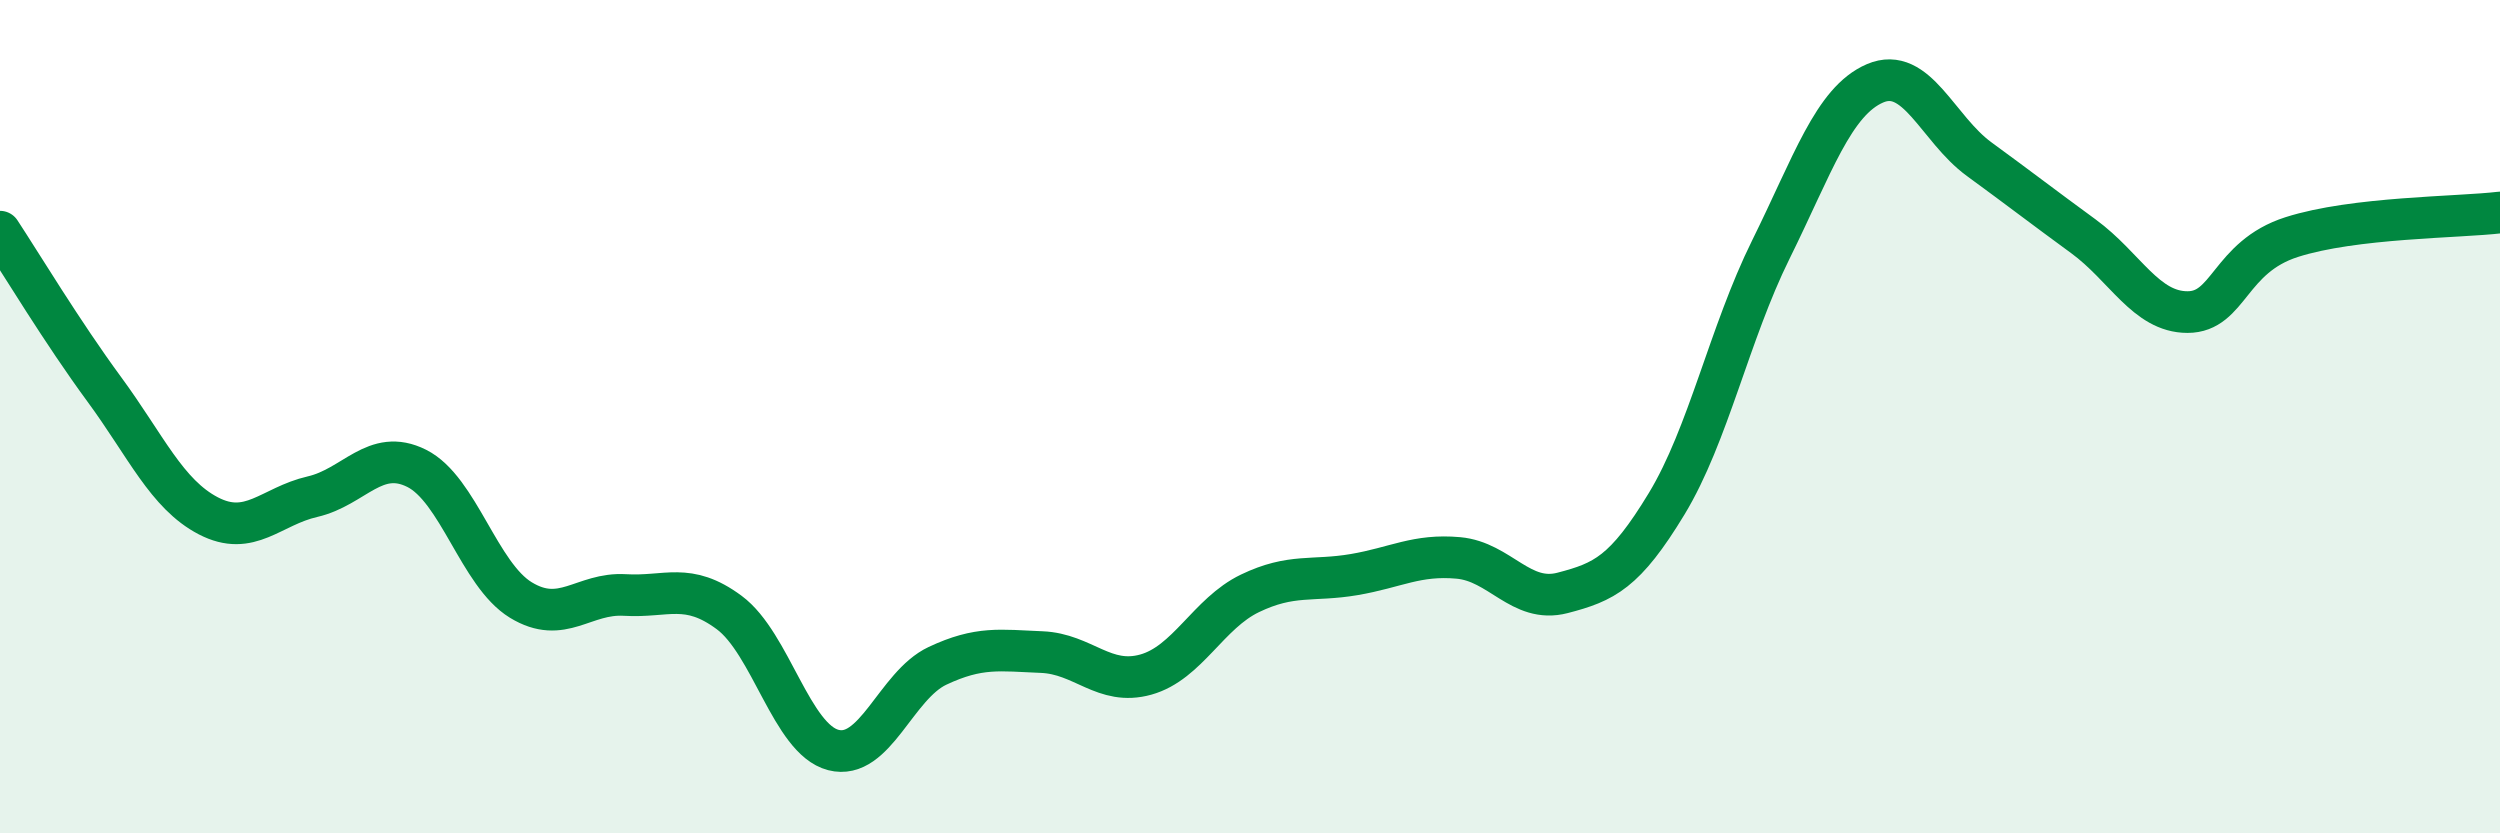
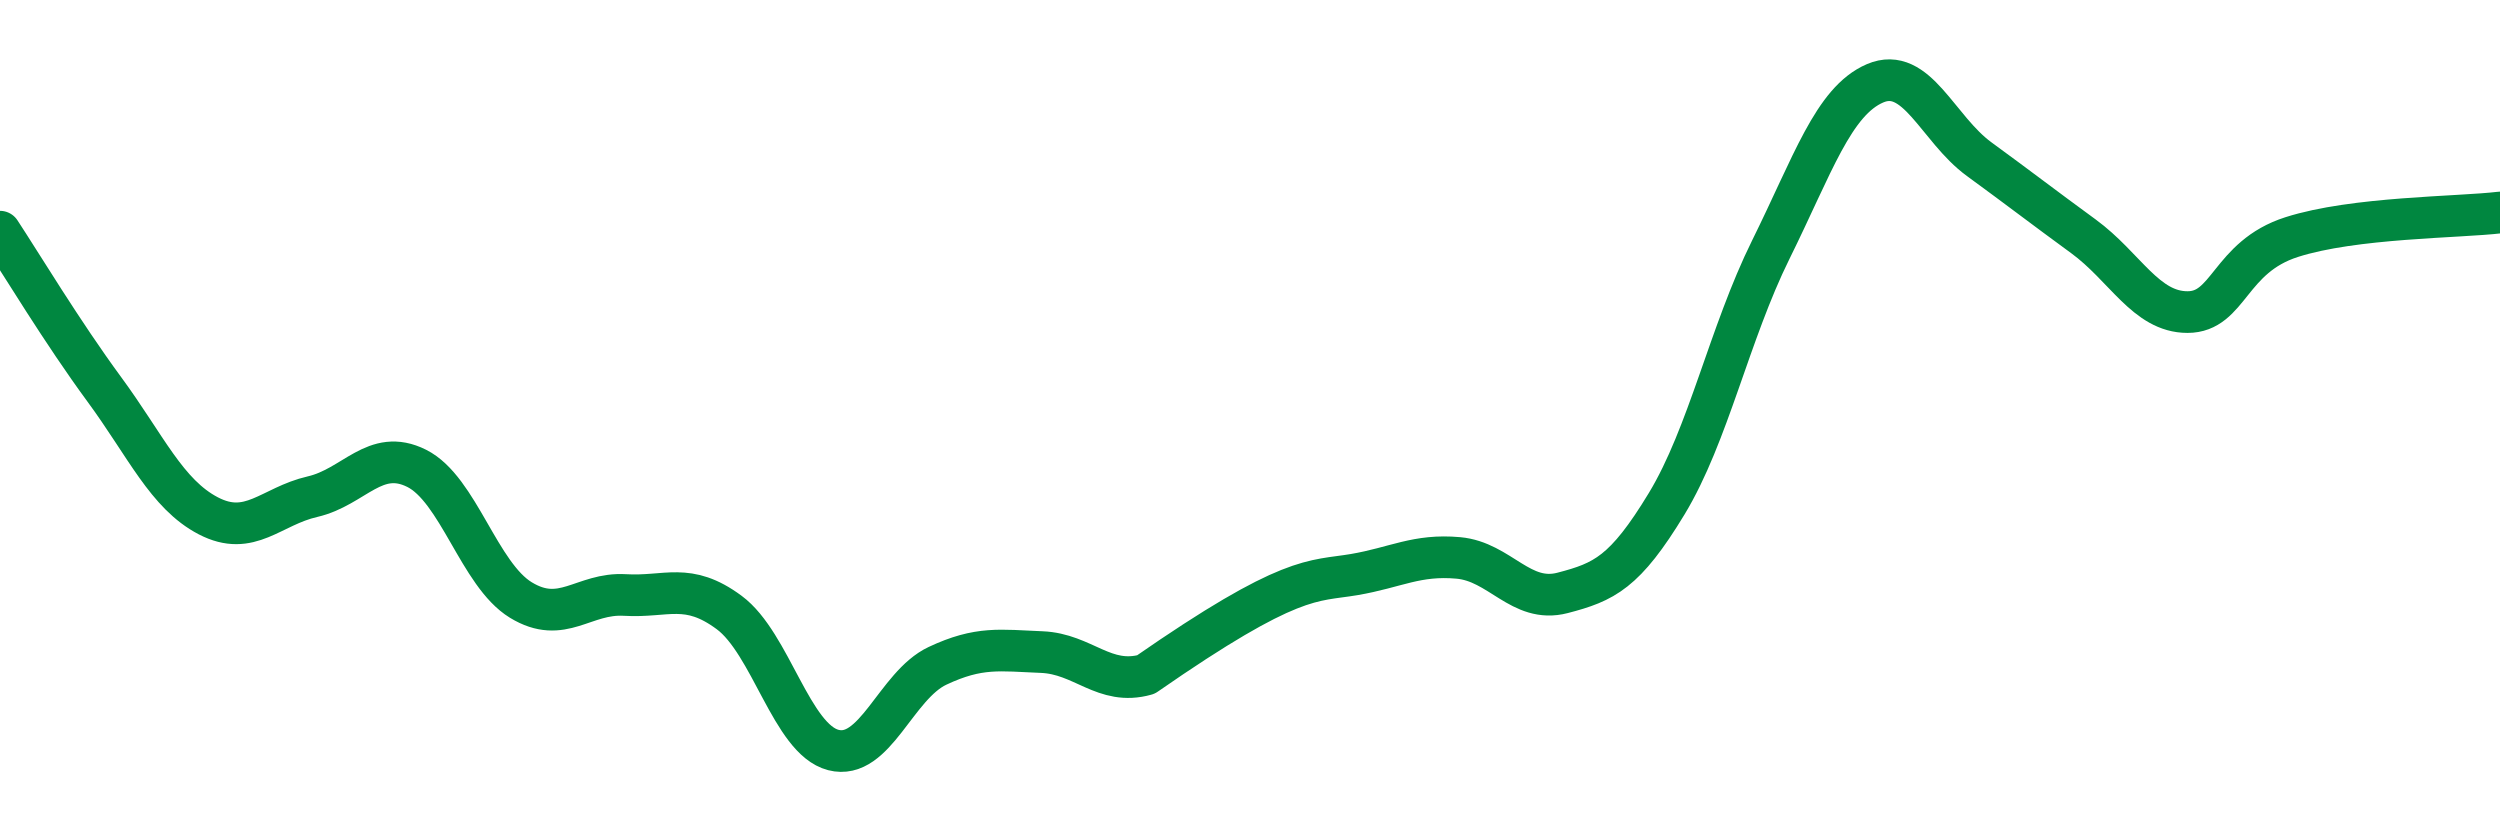
<svg xmlns="http://www.w3.org/2000/svg" width="60" height="20" viewBox="0 0 60 20">
-   <path d="M 0,5.56 C 0.5,6.32 1.5,7.98 2.5,9.34 C 3.5,10.7 4,11.86 5,12.38 C 6,12.9 6.5,12.15 7.5,11.92 C 8.5,11.69 9,10.74 10,11.24 C 11,11.74 11.5,13.79 12.5,14.4 C 13.5,15.01 14,14.22 15,14.28 C 16,14.34 16.5,13.96 17.5,14.7 C 18.5,15.44 19,17.74 20,18 C 21,18.26 21.5,16.45 22.5,15.98 C 23.5,15.51 24,15.61 25,15.65 C 26,15.69 26.5,16.47 27.5,16.19 C 28.5,15.91 29,14.72 30,14.24 C 31,13.76 31.5,13.96 32.5,13.79 C 33.5,13.62 34,13.3 35,13.39 C 36,13.48 36.5,14.49 37.5,14.23 C 38.5,13.97 39,13.74 40,12.09 C 41,10.44 41.5,8.01 42.5,5.99 C 43.5,3.97 44,2.43 45,2 C 46,1.57 46.5,3.09 47.5,3.82 C 48.5,4.55 49,4.94 50,5.67 C 51,6.4 51.5,7.49 52.5,7.49 C 53.5,7.49 53.5,6.17 55,5.69 C 56.5,5.21 59,5.22 60,5.1L60 20L0 20Z" fill="#008740" opacity="0.1" stroke-linecap="round" stroke-linejoin="round" />
-   <path d="M 0,5.56 C 0.5,6.32 1.5,7.98 2.5,9.34 C 3.5,10.7 4,11.86 5,12.38 C 6,12.9 6.5,12.15 7.5,11.92 C 8.5,11.69 9,10.74 10,11.24 C 11,11.74 11.5,13.79 12.5,14.4 C 13.5,15.01 14,14.22 15,14.28 C 16,14.34 16.5,13.96 17.5,14.7 C 18.5,15.44 19,17.74 20,18 C 21,18.26 21.5,16.45 22.5,15.98 C 23.5,15.51 24,15.61 25,15.65 C 26,15.69 26.5,16.47 27.5,16.19 C 28.5,15.91 29,14.72 30,14.24 C 31,13.76 31.5,13.96 32.5,13.79 C 33.5,13.62 34,13.3 35,13.39 C 36,13.48 36.5,14.49 37.5,14.23 C 38.5,13.97 39,13.74 40,12.09 C 41,10.44 41.5,8.01 42.5,5.99 C 43.5,3.97 44,2.43 45,2 C 46,1.57 46.5,3.09 47.5,3.82 C 48.5,4.55 49,4.94 50,5.67 C 51,6.4 51.5,7.49 52.5,7.49 C 53.5,7.49 53.5,6.17 55,5.69 C 56.5,5.21 59,5.22 60,5.1" stroke="#008740" stroke-width="1" fill="none" stroke-linecap="round" stroke-linejoin="round" />
+   <path d="M 0,5.56 C 0.5,6.32 1.5,7.98 2.5,9.34 C 3.5,10.7 4,11.86 5,12.38 C 6,12.9 6.5,12.15 7.5,11.92 C 8.5,11.69 9,10.74 10,11.24 C 11,11.74 11.5,13.79 12.5,14.4 C 13.5,15.01 14,14.22 15,14.28 C 16,14.34 16.5,13.96 17.5,14.7 C 18.5,15.44 19,17.74 20,18 C 21,18.26 21.5,16.45 22.5,15.98 C 23.5,15.51 24,15.61 25,15.65 C 26,15.69 26.5,16.47 27.5,16.19 C 31,13.76 31.5,13.96 32.5,13.79 C 33.5,13.62 34,13.3 35,13.39 C 36,13.48 36.5,14.49 37.5,14.23 C 38.5,13.97 39,13.74 40,12.09 C 41,10.44 41.5,8.01 42.5,5.99 C 43.5,3.97 44,2.43 45,2 C 46,1.57 46.5,3.09 47.5,3.82 C 48.5,4.55 49,4.94 50,5.67 C 51,6.4 51.5,7.49 52.5,7.49 C 53.5,7.49 53.5,6.17 55,5.69 C 56.5,5.21 59,5.22 60,5.1" stroke="#008740" stroke-width="1" fill="none" stroke-linecap="round" stroke-linejoin="round" />
</svg>